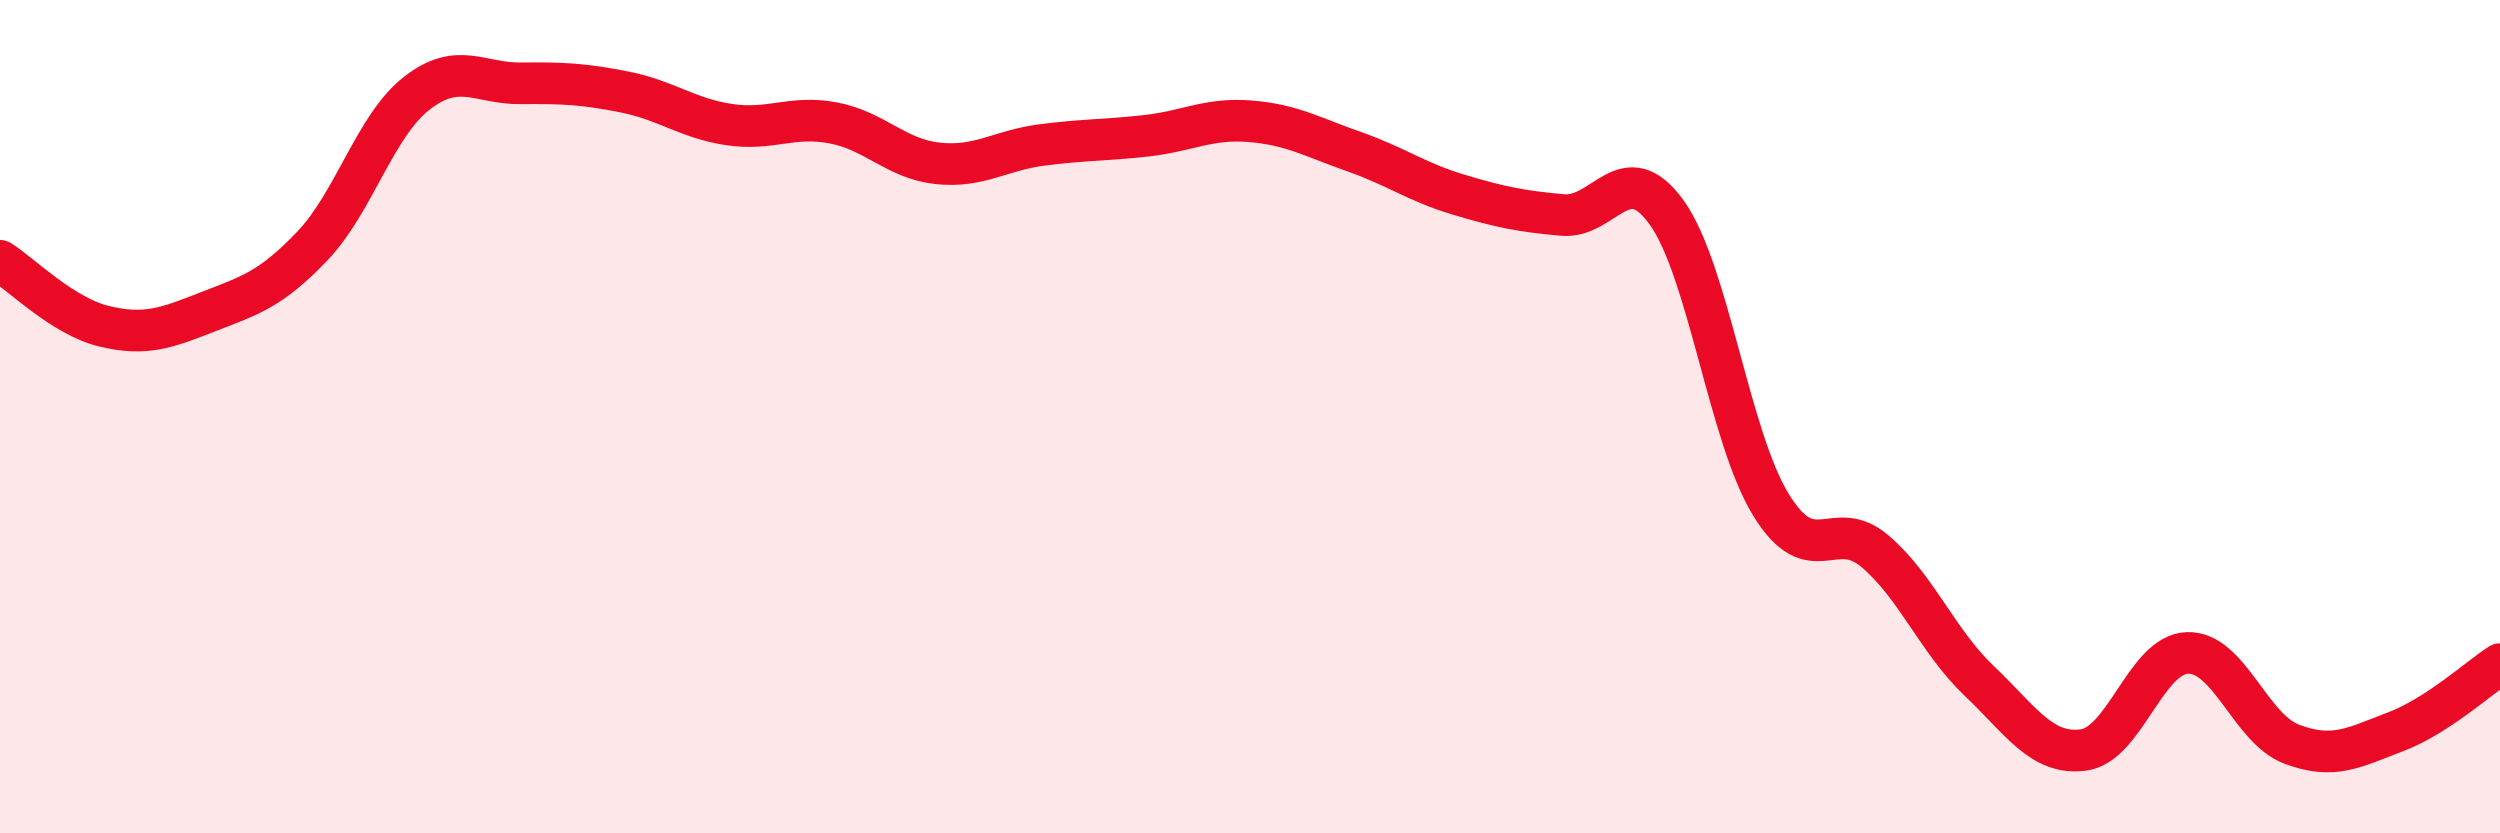
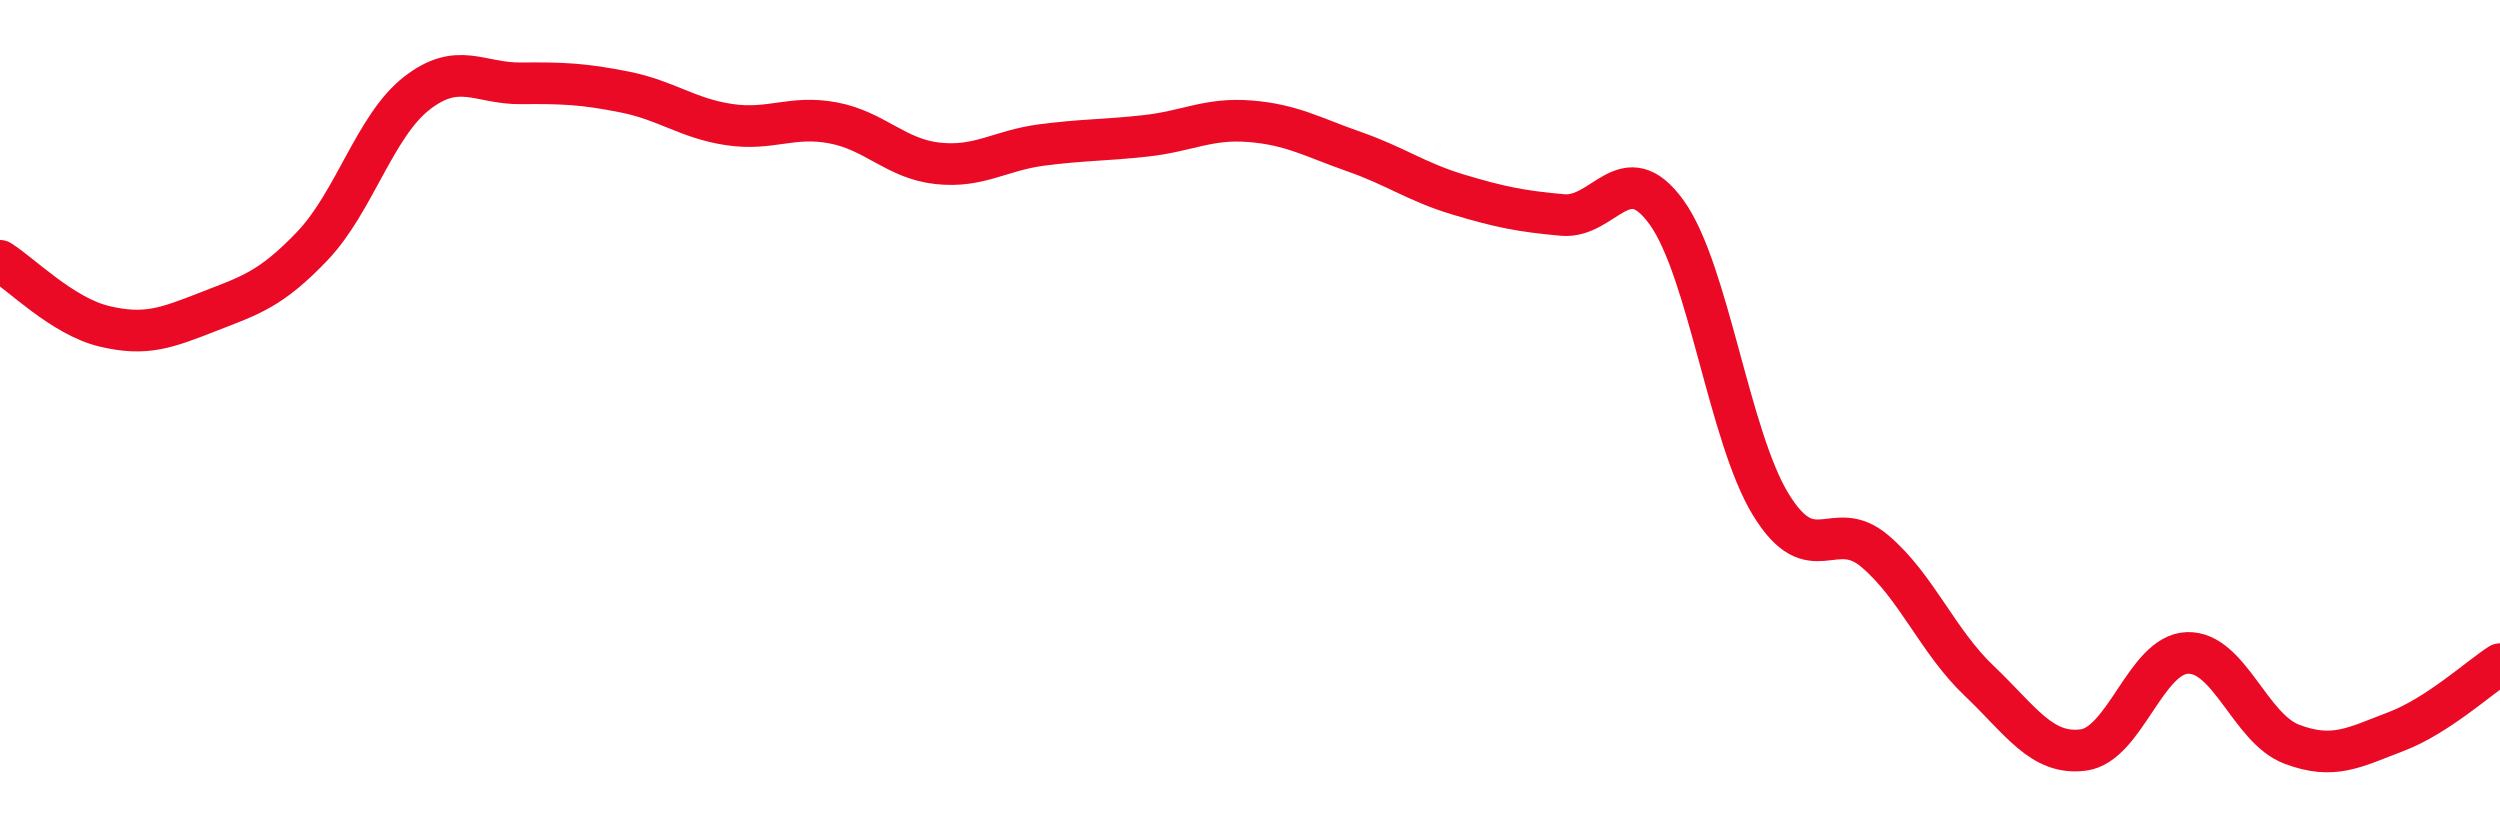
<svg xmlns="http://www.w3.org/2000/svg" width="60" height="20" viewBox="0 0 60 20">
-   <path d="M 0,6.26 C 0.5,6.57 1.5,7.59 2.5,7.83 C 3.5,8.07 4,7.87 5,7.48 C 6,7.09 6.5,6.95 7.5,5.9 C 8.5,4.85 9,3.02 10,2.24 C 11,1.46 11.5,2.01 12.5,2 C 13.5,1.99 14,2.01 15,2.21 C 16,2.41 16.5,2.84 17.5,2.99 C 18.5,3.14 19,2.76 20,2.95 C 21,3.14 21.5,3.81 22.5,3.92 C 23.5,4.03 24,3.61 25,3.48 C 26,3.35 26.5,3.37 27.5,3.26 C 28.5,3.15 29,2.83 30,2.91 C 31,2.99 31.5,3.29 32.5,3.64 C 33.5,3.99 34,4.37 35,4.67 C 36,4.97 36.5,5.07 37.5,5.16 C 38.5,5.25 39,3.71 40,5.1 C 41,6.49 41.5,10.48 42.5,12.11 C 43.5,13.74 44,12.38 45,13.23 C 46,14.08 46.5,15.39 47.5,16.34 C 48.5,17.29 49,18.13 50,18 C 51,17.87 51.5,15.7 52.5,15.67 C 53.5,15.64 54,17.48 55,17.86 C 56,18.24 56.5,17.94 57.5,17.56 C 58.5,17.18 59.5,16.26 60,15.94L60 20L0 20Z" fill="#EB0A25" opacity="0.1" stroke-linecap="round" stroke-linejoin="round" />
  <path d="M 0,6.26 C 0.5,6.57 1.5,7.59 2.5,7.83 C 3.5,8.07 4,7.87 5,7.48 C 6,7.09 6.5,6.95 7.5,5.9 C 8.5,4.85 9,3.02 10,2.24 C 11,1.46 11.5,2.01 12.5,2 C 13.5,1.99 14,2.01 15,2.21 C 16,2.41 16.5,2.84 17.5,2.99 C 18.5,3.14 19,2.76 20,2.95 C 21,3.14 21.5,3.81 22.5,3.92 C 23.5,4.03 24,3.61 25,3.48 C 26,3.35 26.5,3.37 27.5,3.26 C 28.5,3.15 29,2.83 30,2.91 C 31,2.99 31.5,3.29 32.5,3.64 C 33.5,3.99 34,4.37 35,4.67 C 36,4.97 36.5,5.07 37.5,5.16 C 38.5,5.25 39,3.71 40,5.1 C 41,6.49 41.5,10.48 42.5,12.11 C 43.5,13.74 44,12.38 45,13.23 C 46,14.08 46.5,15.39 47.5,16.34 C 48.5,17.29 49,18.13 50,18 C 51,17.87 51.5,15.7 52.5,15.67 C 53.5,15.64 54,17.48 55,17.86 C 56,18.24 56.5,17.94 57.5,17.56 C 58.5,17.18 59.5,16.26 60,15.94" stroke="#EB0A25" stroke-width="1" fill="none" stroke-linecap="round" stroke-linejoin="round" />
</svg>